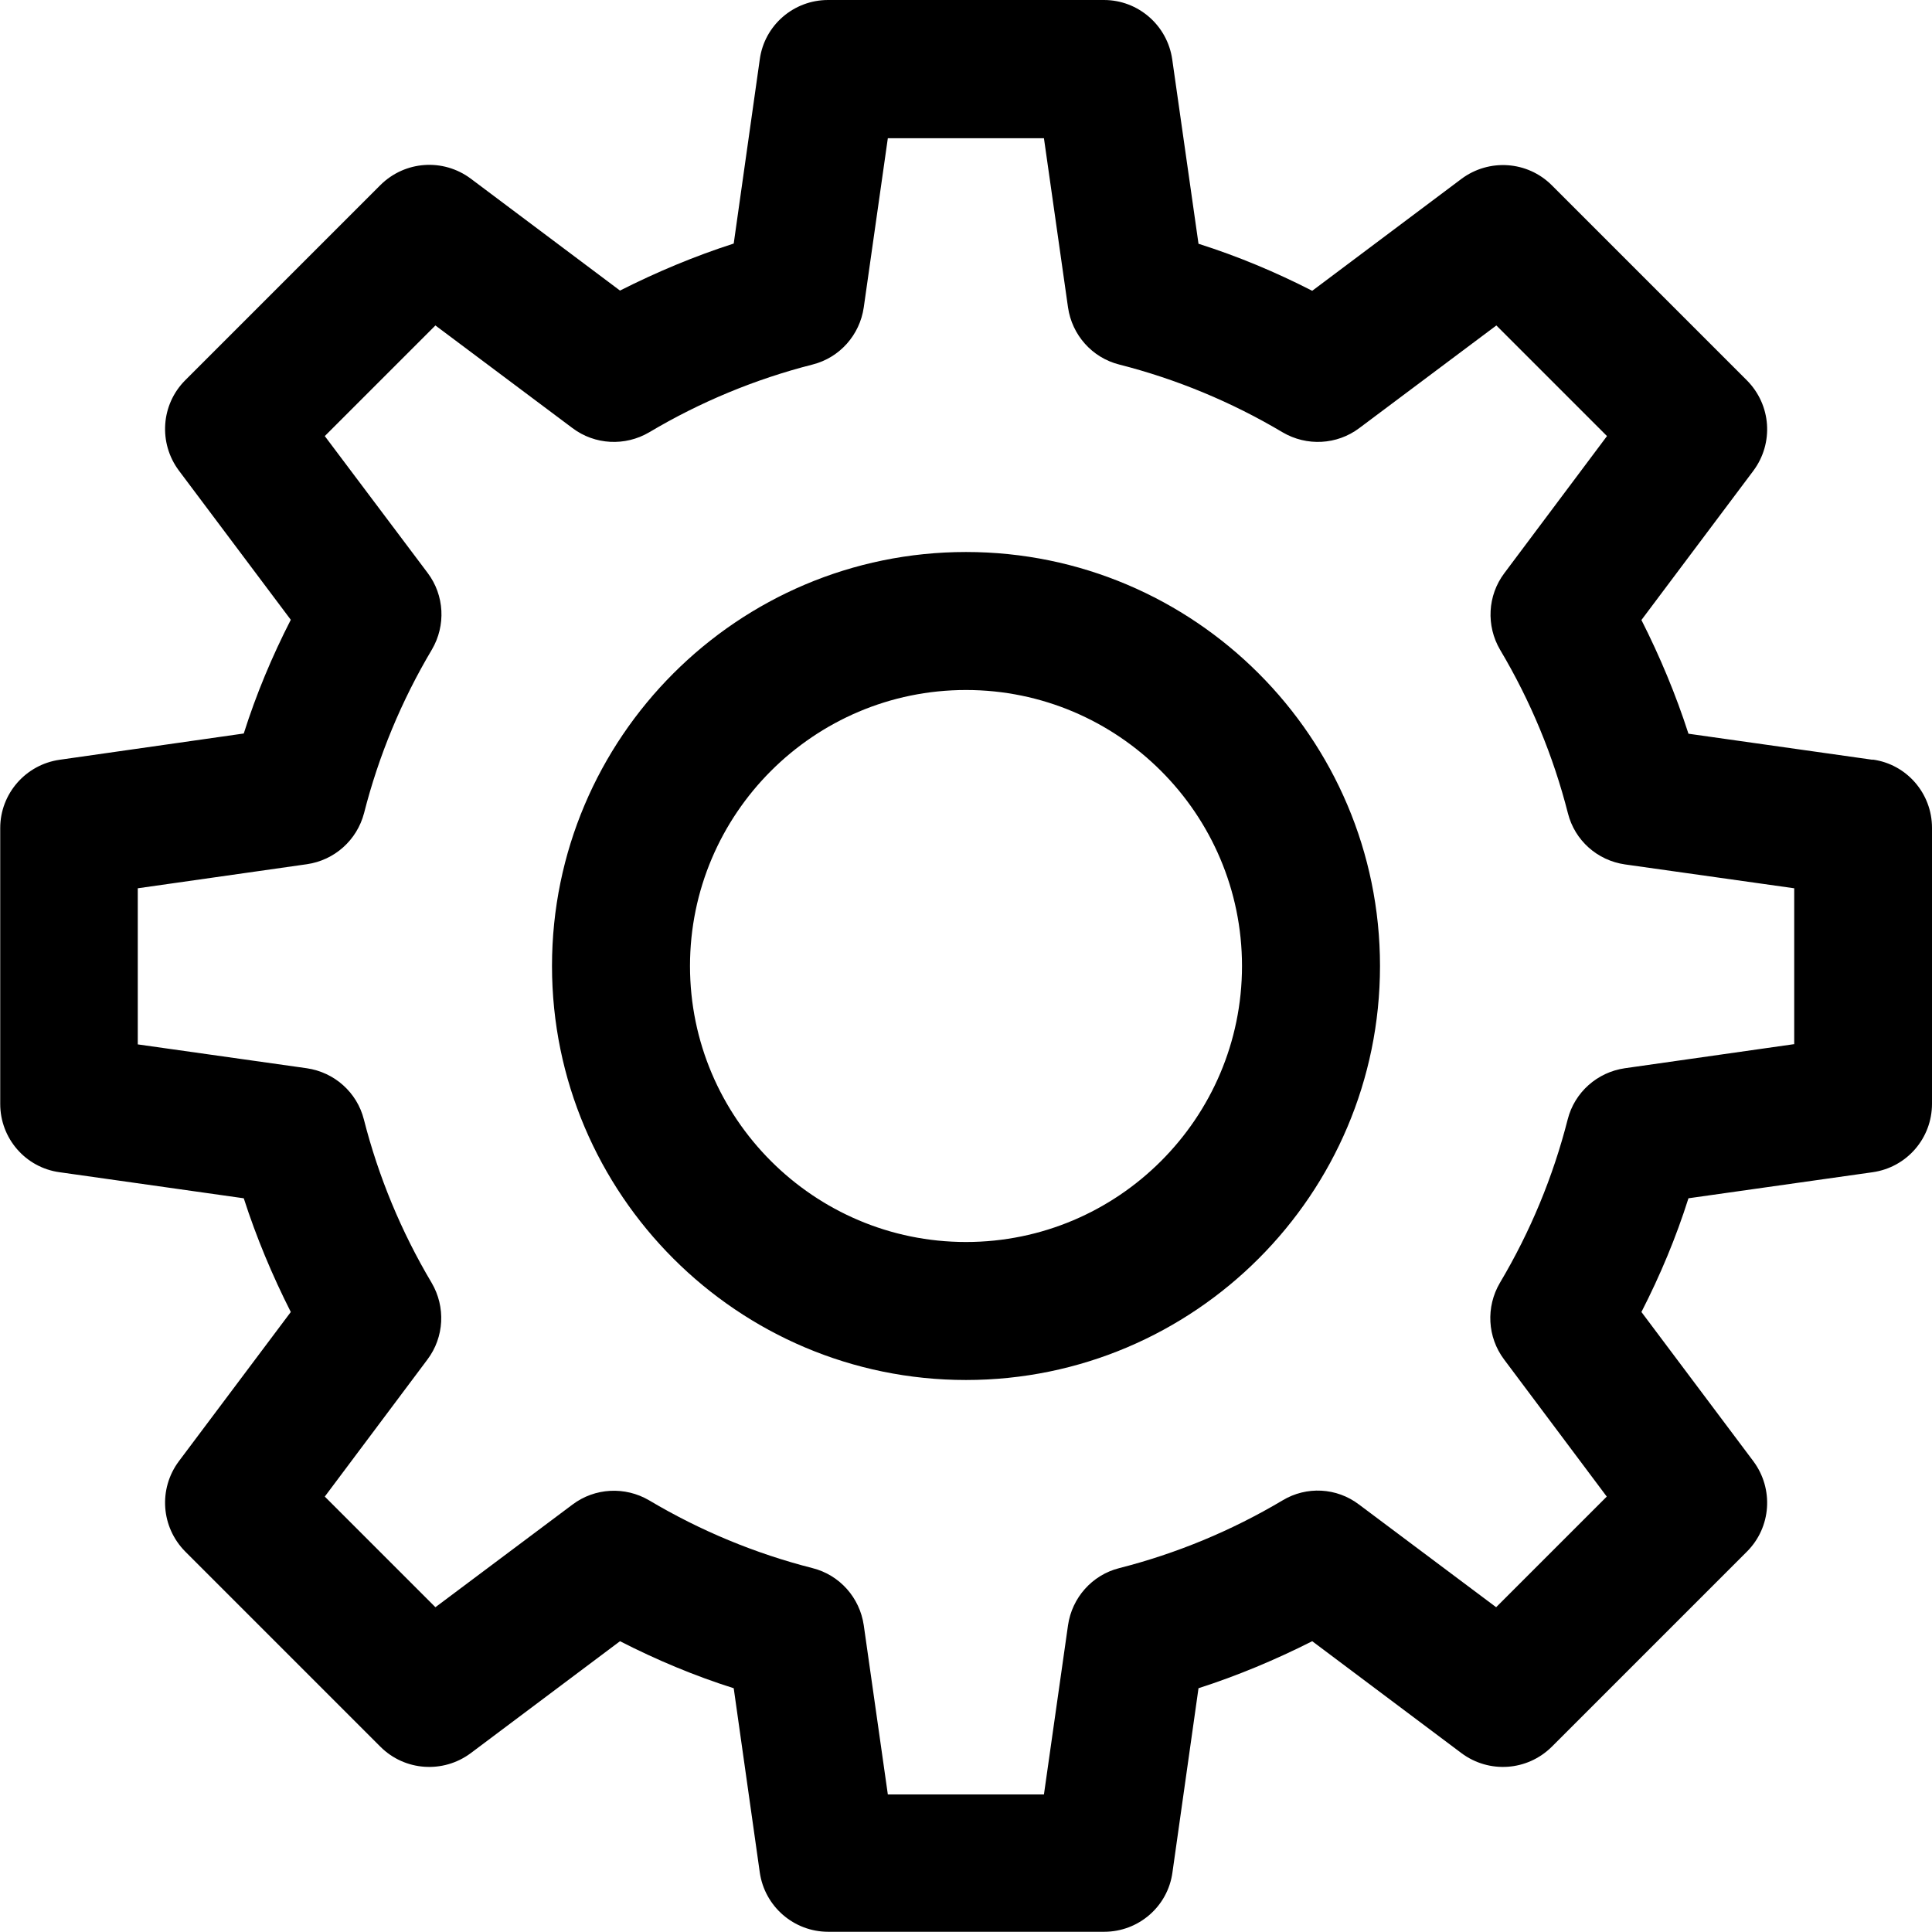
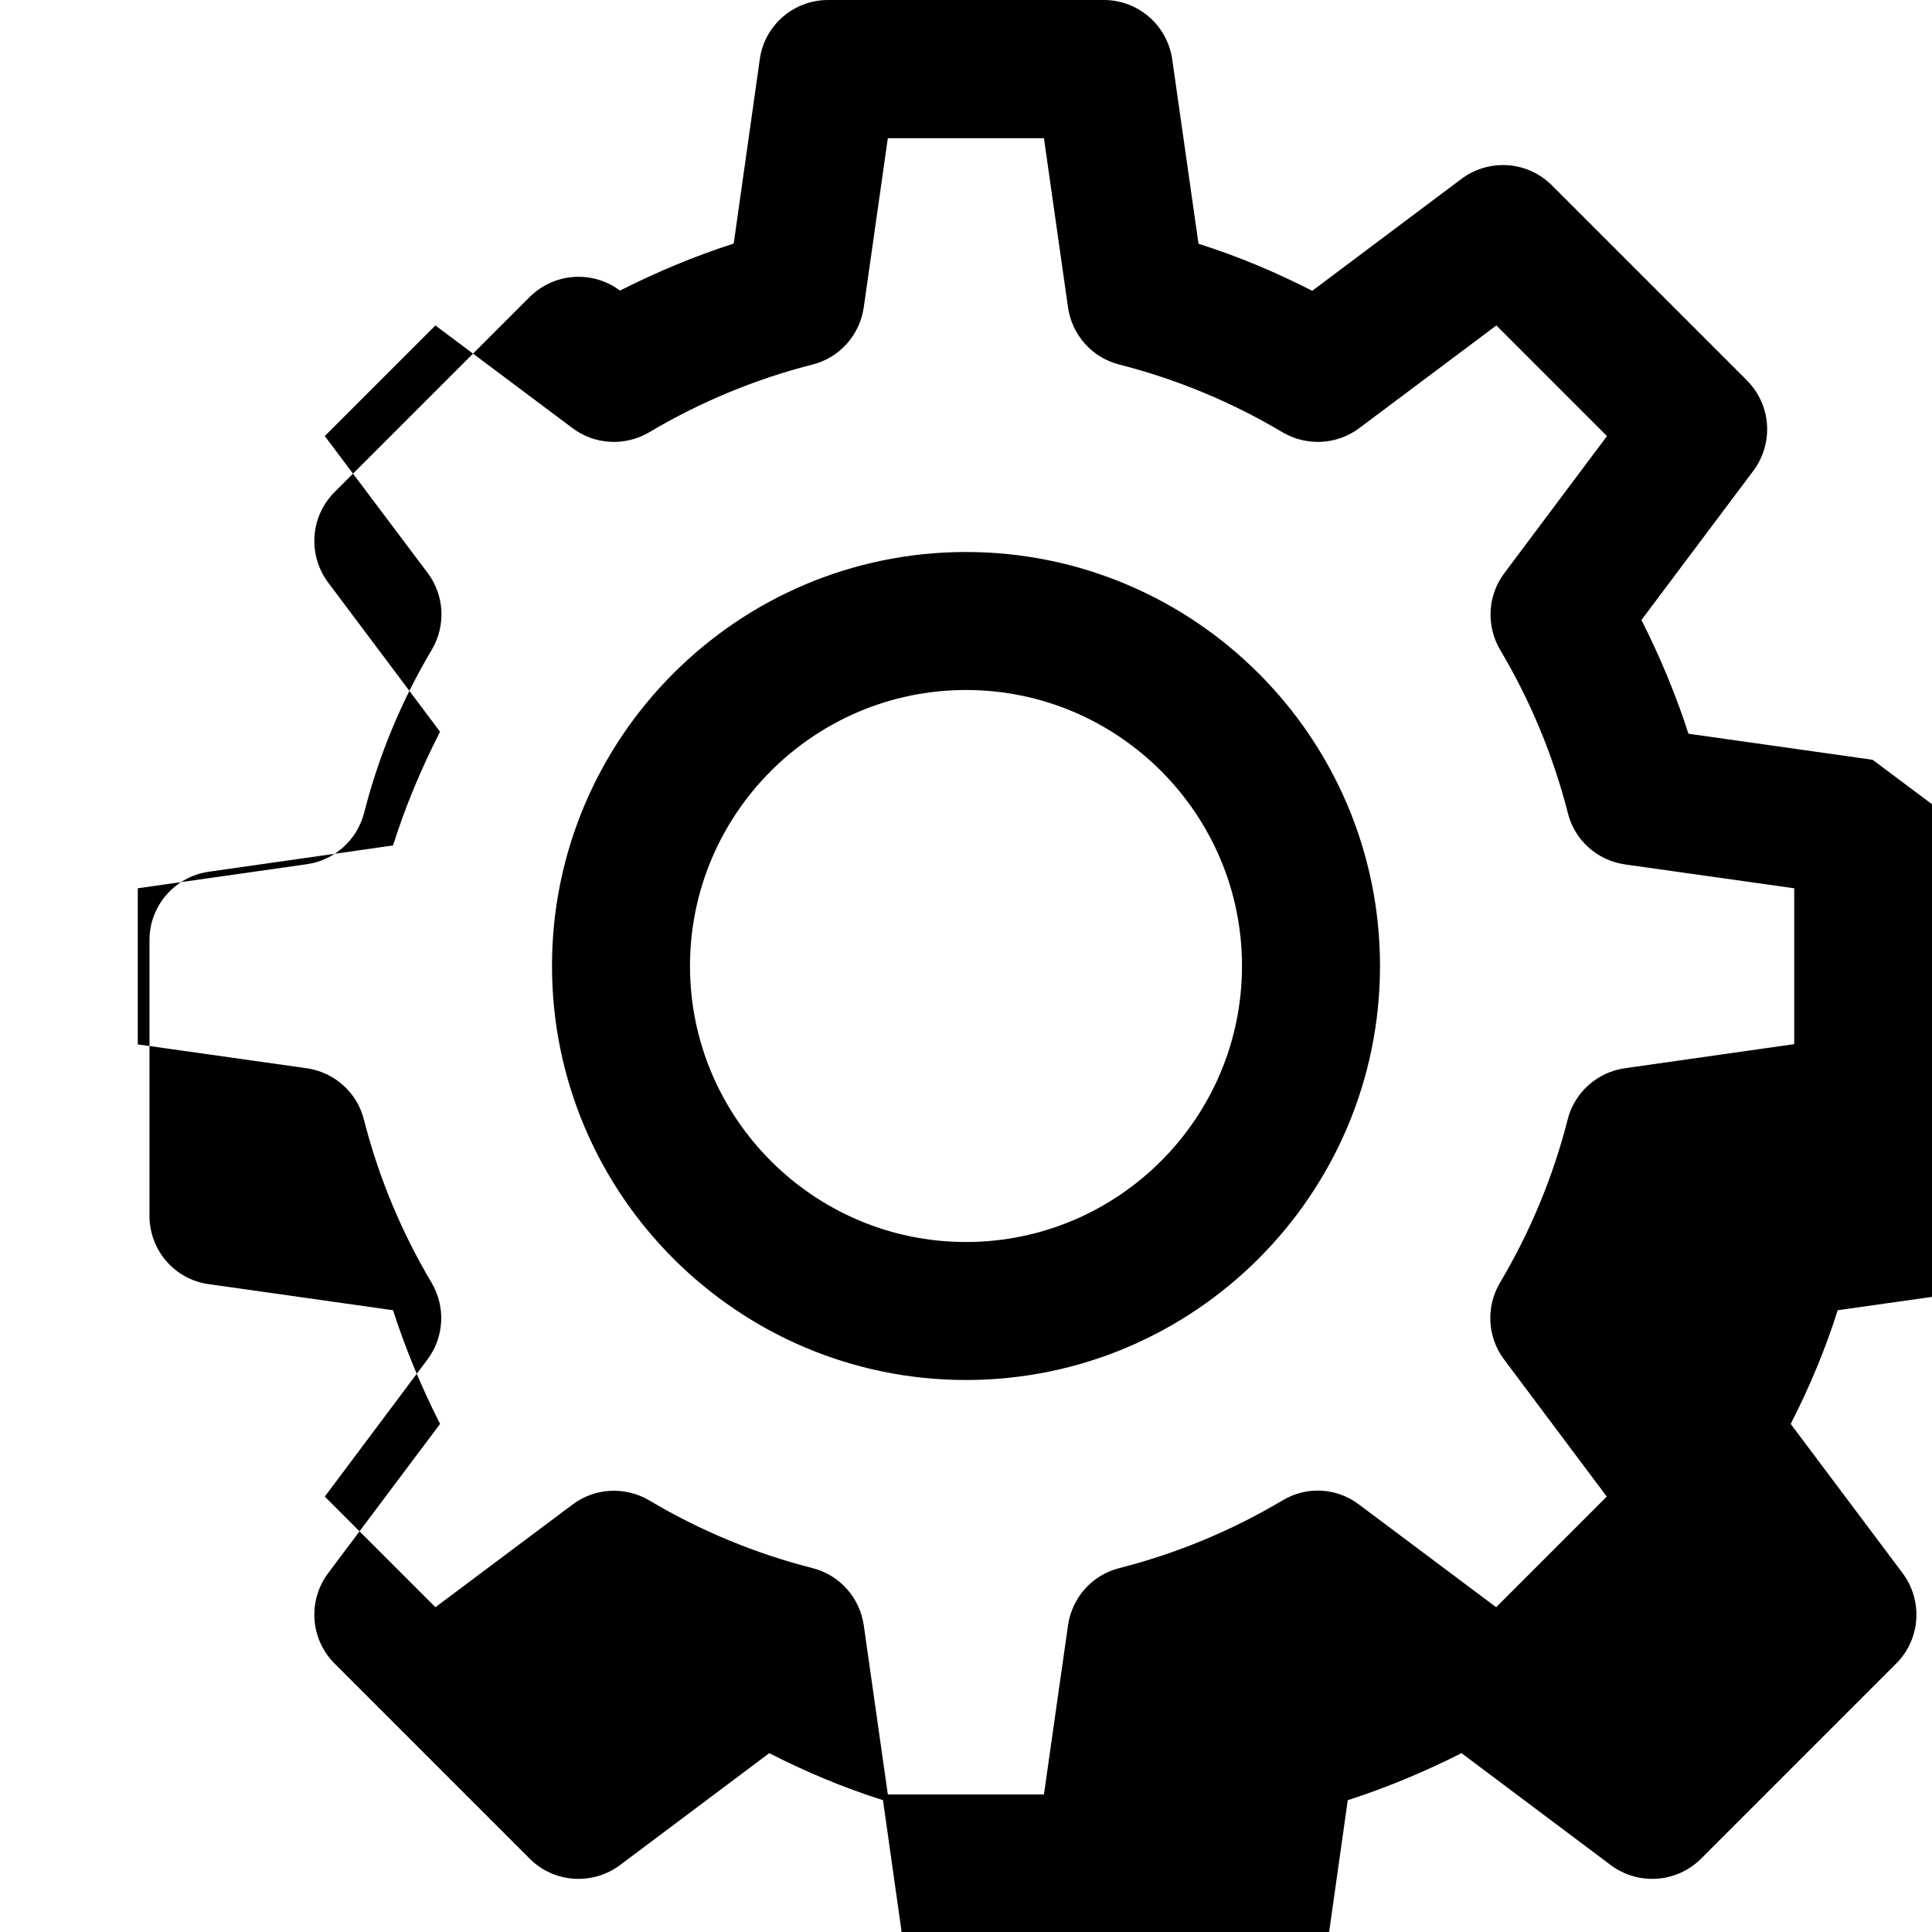
<svg xmlns="http://www.w3.org/2000/svg" id="Layer_1" data-name="Layer 1" viewBox="0 0 87.5 87.5">
-   <path d="M84.81,34.41l-8.34-1.18c-.57-1.77-1.29-3.49-2.13-5.15l5.07-6.76c.93-1.25.81-2.98-.29-4.09l-8.84-8.84c-1.1-1.1-2.84-1.22-4.09-.29l-6.76,5.07c-1.66-.85-3.38-1.57-5.15-2.13l-1.19-8.35c-.22-1.54-1.54-2.69-3.09-2.69h-12.5c-1.55,0-2.88,1.14-3.09,2.69l-1.18,8.34c-1.77.57-3.49,1.29-5.15,2.13l-6.76-5.07c-1.25-.93-2.98-.81-4.09.29l-8.84,8.84c-1.1,1.1-1.22,2.84-.29,4.09l5.07,6.76c-.85,1.66-1.57,3.38-2.13,5.15l-8.34,1.19c-1.54.22-2.69,1.54-2.69,3.09v12.5c0,1.55,1.14,2.88,2.69,3.09l8.34,1.18c.57,1.77,1.29,3.49,2.13,5.15l-5.07,6.76c-.93,1.25-.81,2.98.29,4.09l8.84,8.84c1.1,1.1,2.84,1.22,4.09.29l6.76-5.07c1.66.85,3.38,1.57,5.15,2.13l1.18,8.34c.22,1.54,1.54,2.69,3.1,2.69h12.5c1.55,0,2.88-1.14,3.09-2.69l1.18-8.34c1.77-.57,3.49-1.29,5.15-2.13l6.76,5.07c1.25.93,2.98.81,4.09-.29l8.84-8.84c1.1-1.1,1.22-2.84.29-4.09l-5.07-6.76c.85-1.66,1.57-3.38,2.13-5.15l8.34-1.18c1.55-.22,2.69-1.54,2.69-3.1v-12.5c0-1.55-1.14-2.88-2.69-3.09h0ZM81.25,47.29l-7.66,1.09c-1.25.18-2.28,1.09-2.59,2.32-.66,2.59-1.69,5.08-3.07,7.4-.64,1.09-.57,2.46.19,3.47l4.65,6.21-5.01,5.01-6.21-4.65c-1.01-.77-2.38-.84-3.46-.19-2.32,1.38-4.81,2.41-7.4,3.07-1.23.31-2.14,1.34-2.32,2.59l-1.09,7.66h-7.07l-1.09-7.66c-.18-1.25-1.09-2.28-2.32-2.59-2.59-.66-5.08-1.69-7.4-3.07-1.09-.64-2.46-.57-3.47.19l-6.21,4.65-5.01-5.01,4.65-6.21c.76-1.01.83-2.38.19-3.47-1.38-2.32-2.41-4.81-3.07-7.4-.31-1.23-1.34-2.14-2.59-2.32l-7.65-1.08v-7.07l7.66-1.09c1.25-.18,2.27-1.09,2.59-2.32.66-2.59,1.69-5.08,3.07-7.4.64-1.09.57-2.46-.19-3.47l-4.66-6.2,5.01-5.01,6.21,4.65c1.01.76,2.38.83,3.47.19,2.32-1.38,4.81-2.41,7.4-3.07,1.23-.31,2.14-1.34,2.32-2.59l1.09-7.66h7.07l1.09,7.66c.18,1.25,1.09,2.28,2.32,2.59,2.59.66,5.08,1.69,7.4,3.07,1.09.64,2.46.57,3.47-.19l6.21-4.65,5.01,5.01-4.65,6.21c-.76,1.01-.83,2.38-.19,3.47,1.38,2.32,2.41,4.81,3.07,7.4.31,1.23,1.33,2.14,2.59,2.32l7.66,1.08v7.07ZM43.75,25c-10.34,0-18.75,8.41-18.75,18.75s8.41,18.75,18.75,18.75,18.75-8.41,18.75-18.75-8.41-18.75-18.75-18.75ZM43.75,56.25c-6.89,0-12.5-5.61-12.5-12.5s5.61-12.5,12.5-12.5,12.5,5.61,12.5,12.5-5.61,12.5-12.5,12.5Z" />
+   <path d="M84.81,34.41l-8.34-1.18c-.57-1.77-1.29-3.49-2.13-5.15l5.07-6.76c.93-1.25.81-2.98-.29-4.09l-8.84-8.84c-1.1-1.1-2.84-1.22-4.09-.29l-6.76,5.07c-1.66-.85-3.38-1.57-5.15-2.13l-1.19-8.35c-.22-1.54-1.54-2.69-3.09-2.69h-12.5c-1.55,0-2.88,1.14-3.09,2.69l-1.18,8.34c-1.77.57-3.49,1.29-5.15,2.13c-1.25-.93-2.98-.81-4.09.29l-8.84,8.84c-1.1,1.1-1.22,2.84-.29,4.09l5.07,6.76c-.85,1.66-1.57,3.38-2.13,5.15l-8.34,1.19c-1.54.22-2.69,1.54-2.69,3.09v12.5c0,1.55,1.14,2.88,2.69,3.09l8.34,1.18c.57,1.77,1.29,3.49,2.13,5.15l-5.07,6.76c-.93,1.25-.81,2.98.29,4.09l8.84,8.84c1.1,1.1,2.84,1.22,4.09.29l6.76-5.07c1.66.85,3.38,1.57,5.15,2.13l1.18,8.34c.22,1.54,1.54,2.69,3.1,2.69h12.5c1.55,0,2.88-1.14,3.09-2.69l1.18-8.34c1.77-.57,3.49-1.29,5.15-2.13l6.76,5.07c1.25.93,2.98.81,4.09-.29l8.84-8.84c1.1-1.1,1.22-2.84.29-4.09l-5.07-6.76c.85-1.66,1.57-3.38,2.13-5.15l8.34-1.18c1.55-.22,2.69-1.54,2.69-3.1v-12.5c0-1.55-1.14-2.88-2.69-3.09h0ZM81.25,47.29l-7.66,1.09c-1.25.18-2.28,1.09-2.59,2.32-.66,2.59-1.69,5.08-3.07,7.4-.64,1.09-.57,2.46.19,3.47l4.65,6.21-5.01,5.01-6.21-4.65c-1.01-.77-2.38-.84-3.46-.19-2.32,1.38-4.81,2.41-7.4,3.07-1.23.31-2.14,1.34-2.32,2.59l-1.09,7.66h-7.07l-1.09-7.66c-.18-1.25-1.09-2.28-2.32-2.59-2.59-.66-5.08-1.69-7.4-3.07-1.09-.64-2.46-.57-3.47.19l-6.21,4.65-5.01-5.01,4.65-6.21c.76-1.01.83-2.38.19-3.47-1.38-2.32-2.41-4.81-3.07-7.4-.31-1.23-1.34-2.14-2.59-2.32l-7.65-1.08v-7.07l7.66-1.09c1.25-.18,2.27-1.09,2.59-2.32.66-2.59,1.69-5.08,3.07-7.4.64-1.09.57-2.46-.19-3.47l-4.66-6.2,5.01-5.01,6.21,4.65c1.01.76,2.38.83,3.47.19,2.32-1.38,4.81-2.41,7.4-3.07,1.23-.31,2.14-1.34,2.32-2.59l1.09-7.66h7.07l1.09,7.66c.18,1.25,1.09,2.28,2.32,2.59,2.59.66,5.08,1.69,7.4,3.07,1.09.64,2.46.57,3.47-.19l6.21-4.65,5.01,5.01-4.65,6.21c-.76,1.01-.83,2.38-.19,3.47,1.38,2.32,2.41,4.81,3.07,7.4.31,1.23,1.33,2.14,2.59,2.32l7.66,1.08v7.07ZM43.75,25c-10.34,0-18.75,8.41-18.75,18.75s8.41,18.75,18.75,18.75,18.75-8.41,18.75-18.75-8.41-18.75-18.75-18.75ZM43.75,56.25c-6.89,0-12.5-5.61-12.5-12.5s5.61-12.5,12.5-12.5,12.5,5.61,12.5,12.5-5.61,12.5-12.5,12.5Z" />
</svg>